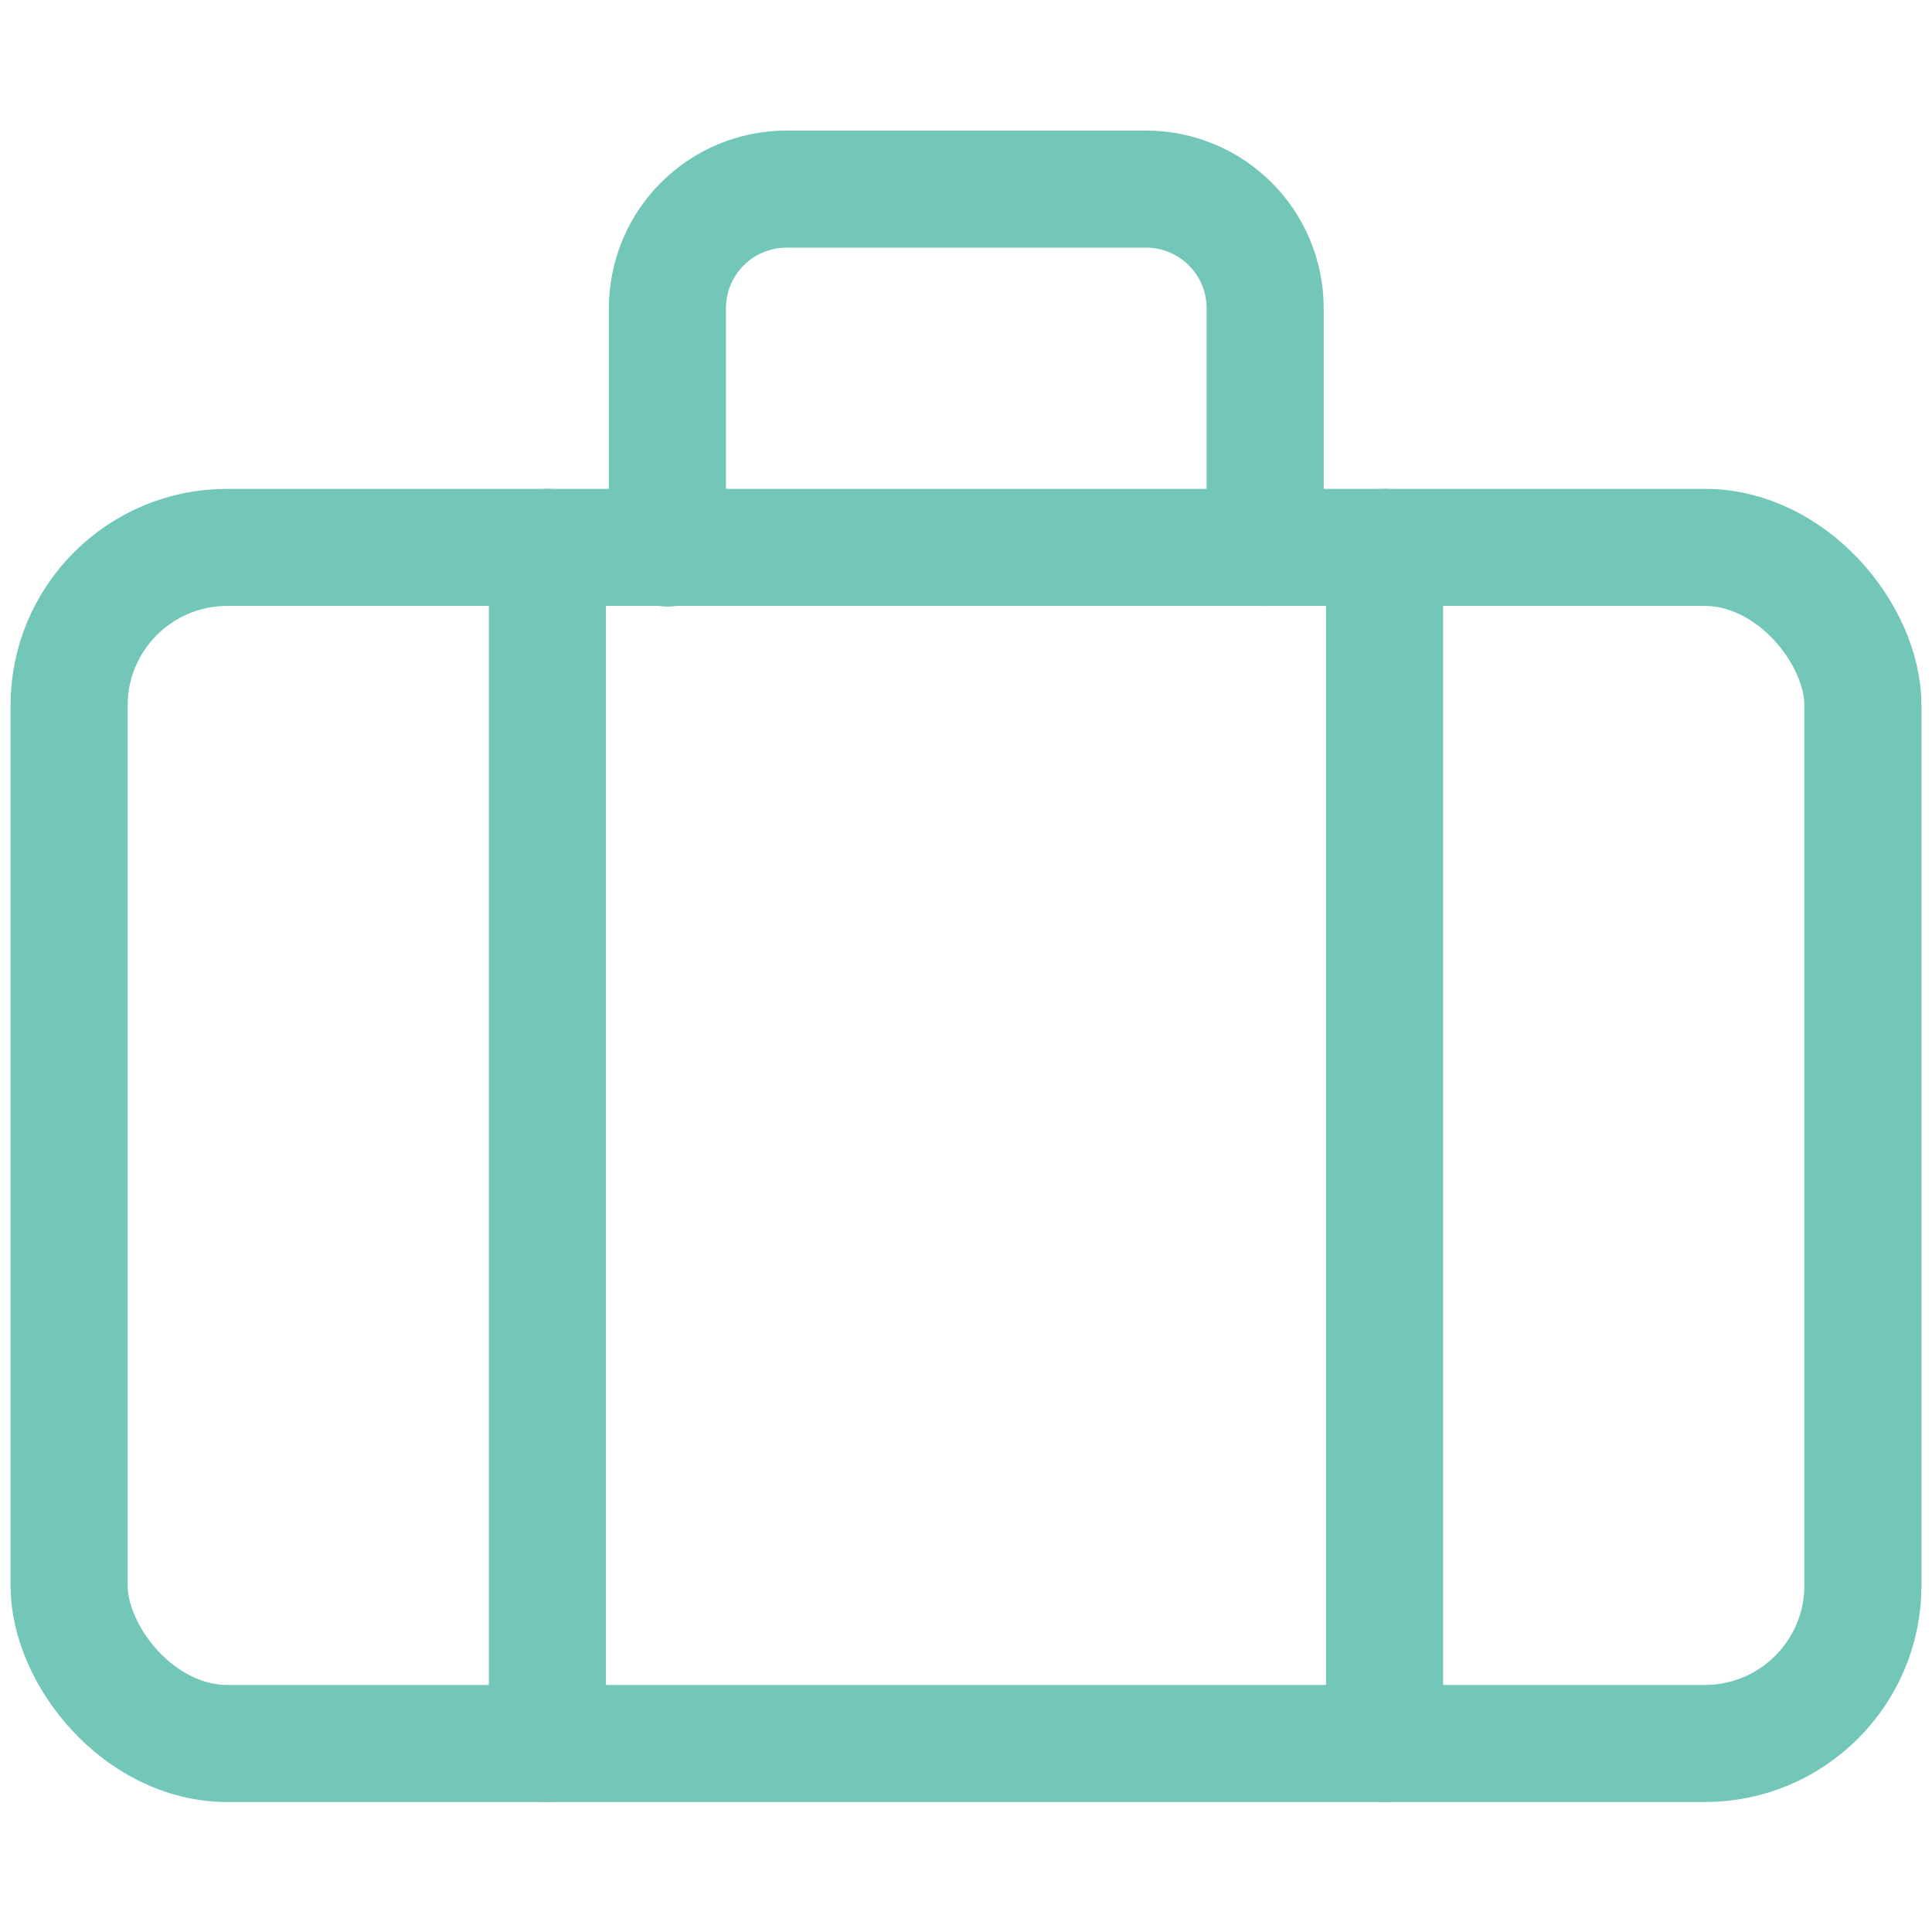
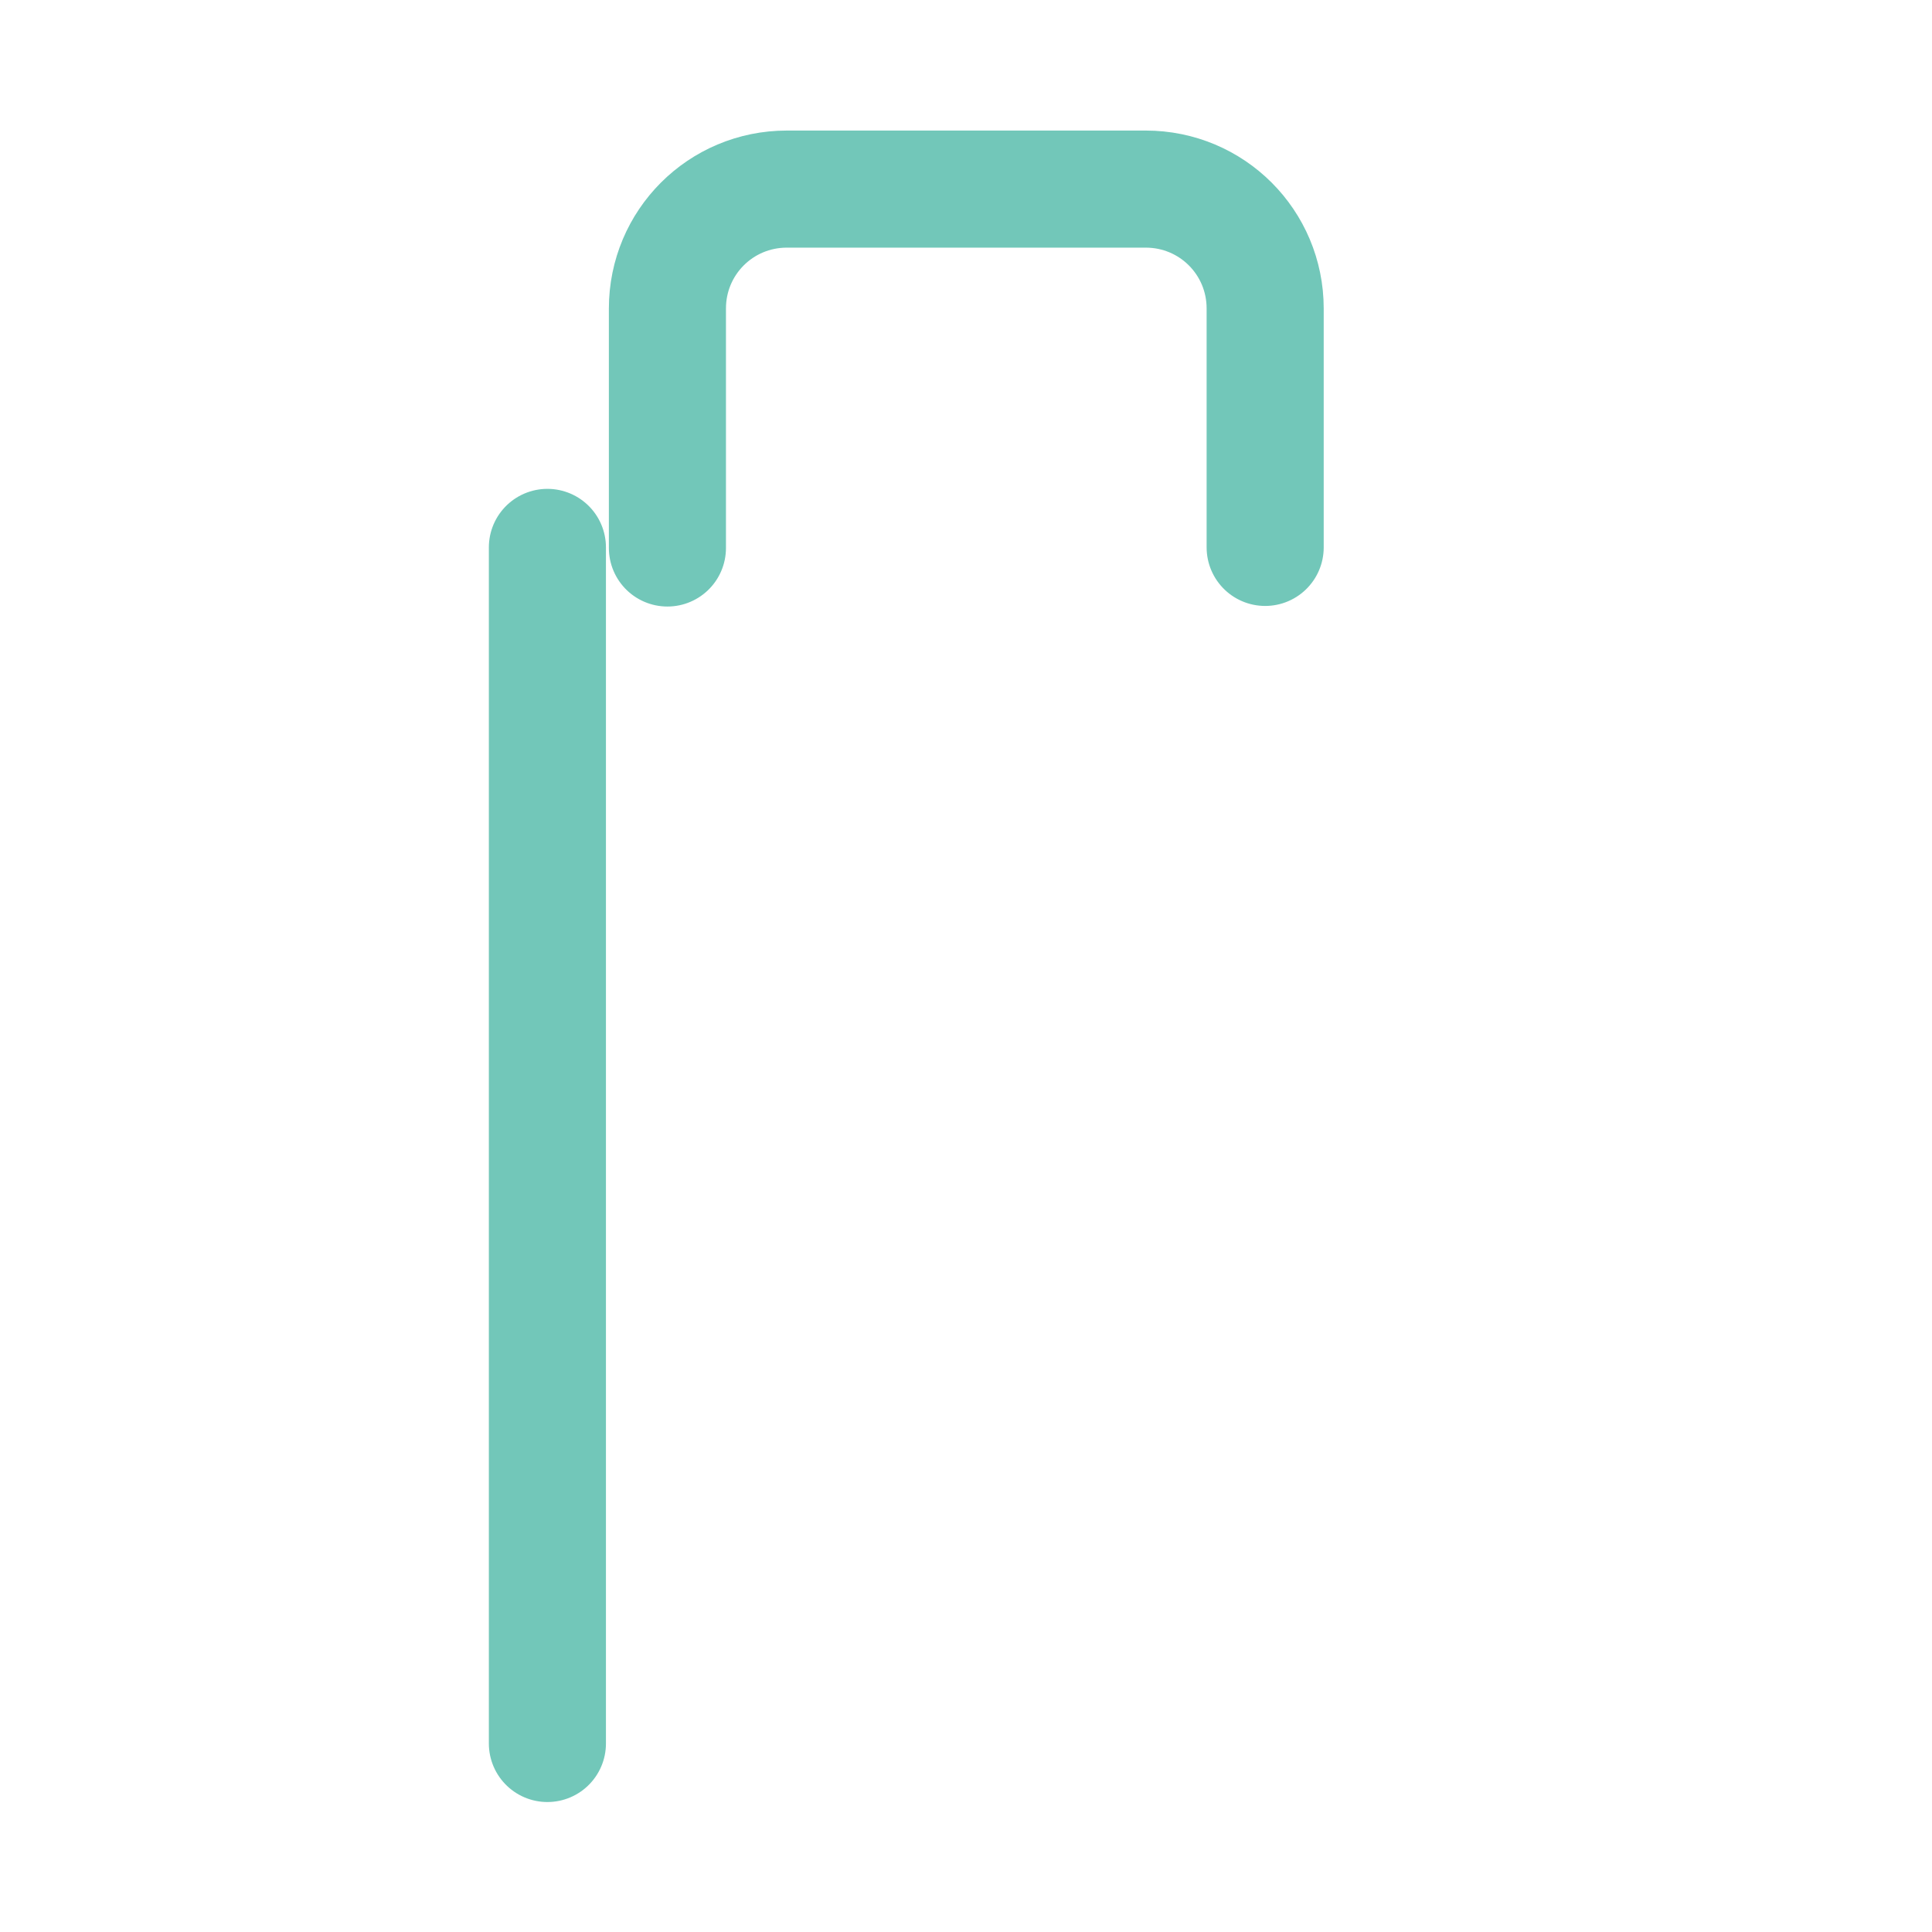
<svg xmlns="http://www.w3.org/2000/svg" id="Ebene_1" viewBox="0 0 33 33">
  <defs>
    <style>.cls-1,.cls-2{fill:none;}.cls-2{stroke:#72c7b9;stroke-linecap:round;stroke-linejoin:round;stroke-width:2px;}</style>
  </defs>
  <g id="baggage">
-     <rect id="Rechteck_324" class="cls-2" x="1.18" y="9.35" width="30.64" height="20.43" rx="2.7" ry="2.7" />
    <line id="Linie_61" class="cls-2" x1="9.35" y1="9.35" x2="9.35" y2="29.78" />
-     <line id="Linie_62" class="cls-2" x1="23.65" y1="9.35" x2="23.65" y2="29.78" />
    <path id="Pfad_356" class="cls-2" d="M21.61,9.35V5.27c0-1.13-.91-2.04-2.04-2.04h-6.13c-1.13,0-2.04,.91-2.04,2.04h0v4.09" />
  </g>
-   <rect class="cls-1" x="0" y="0" width="33" height="33" />
</svg>